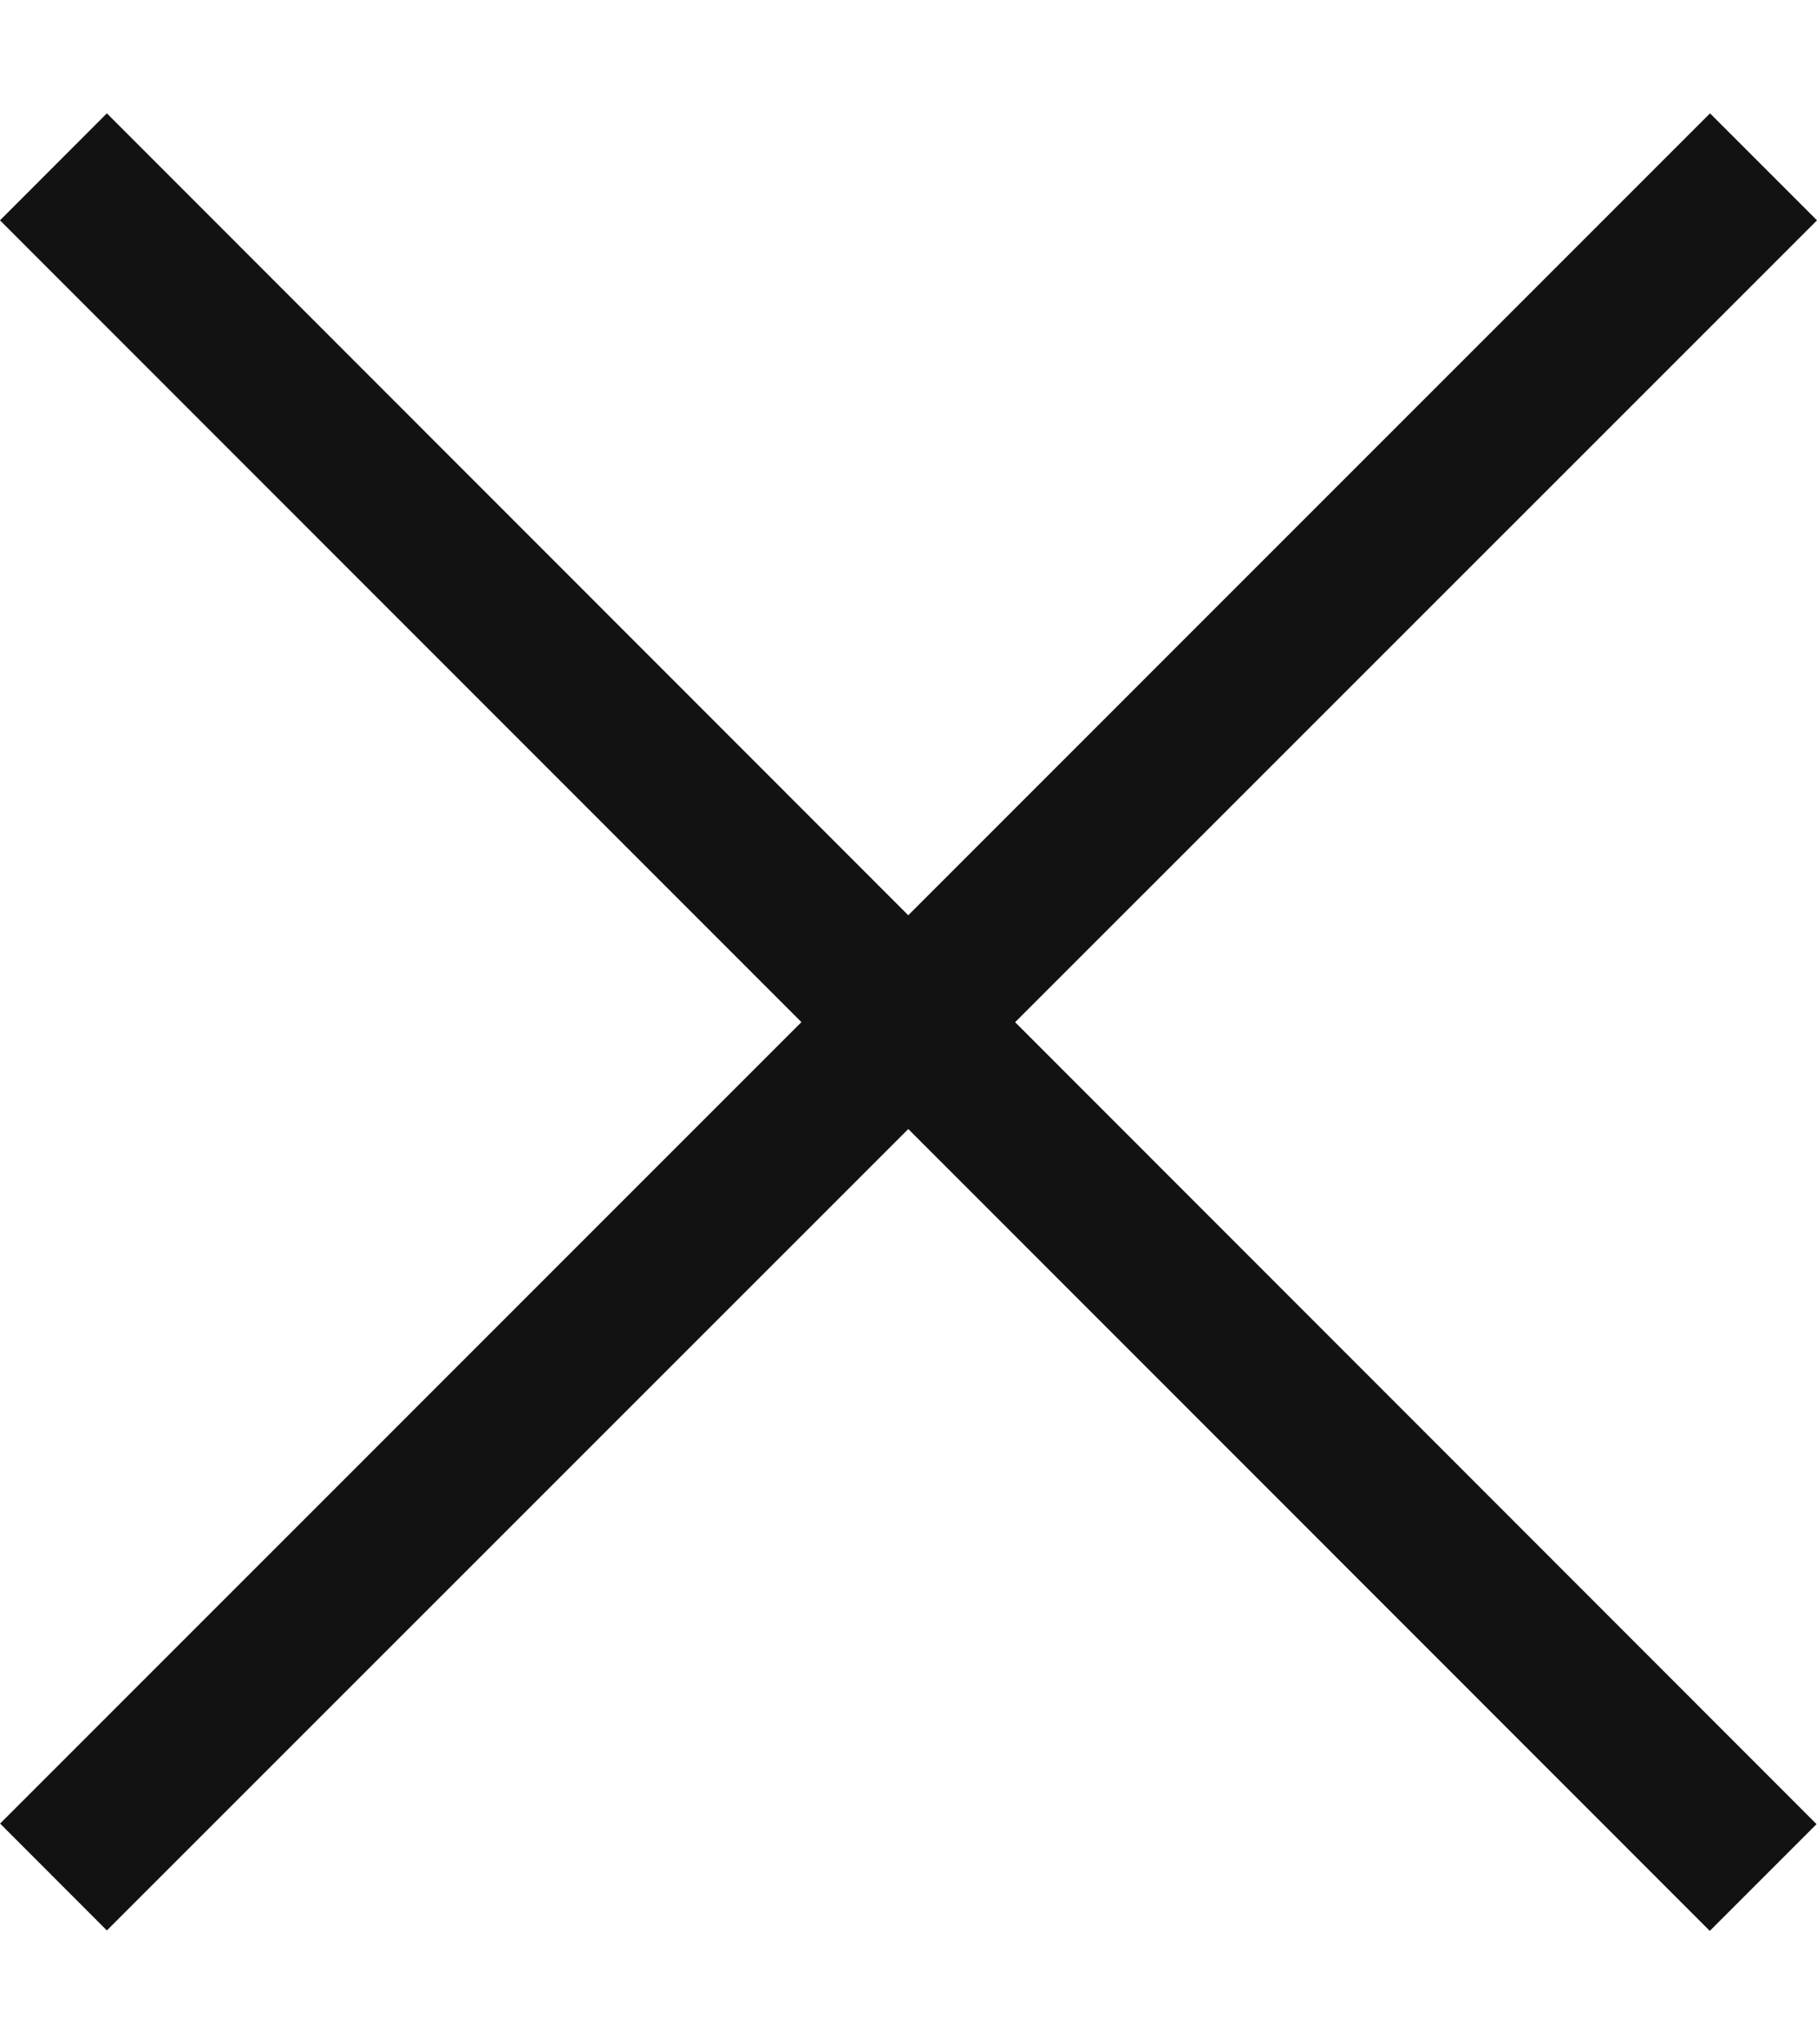
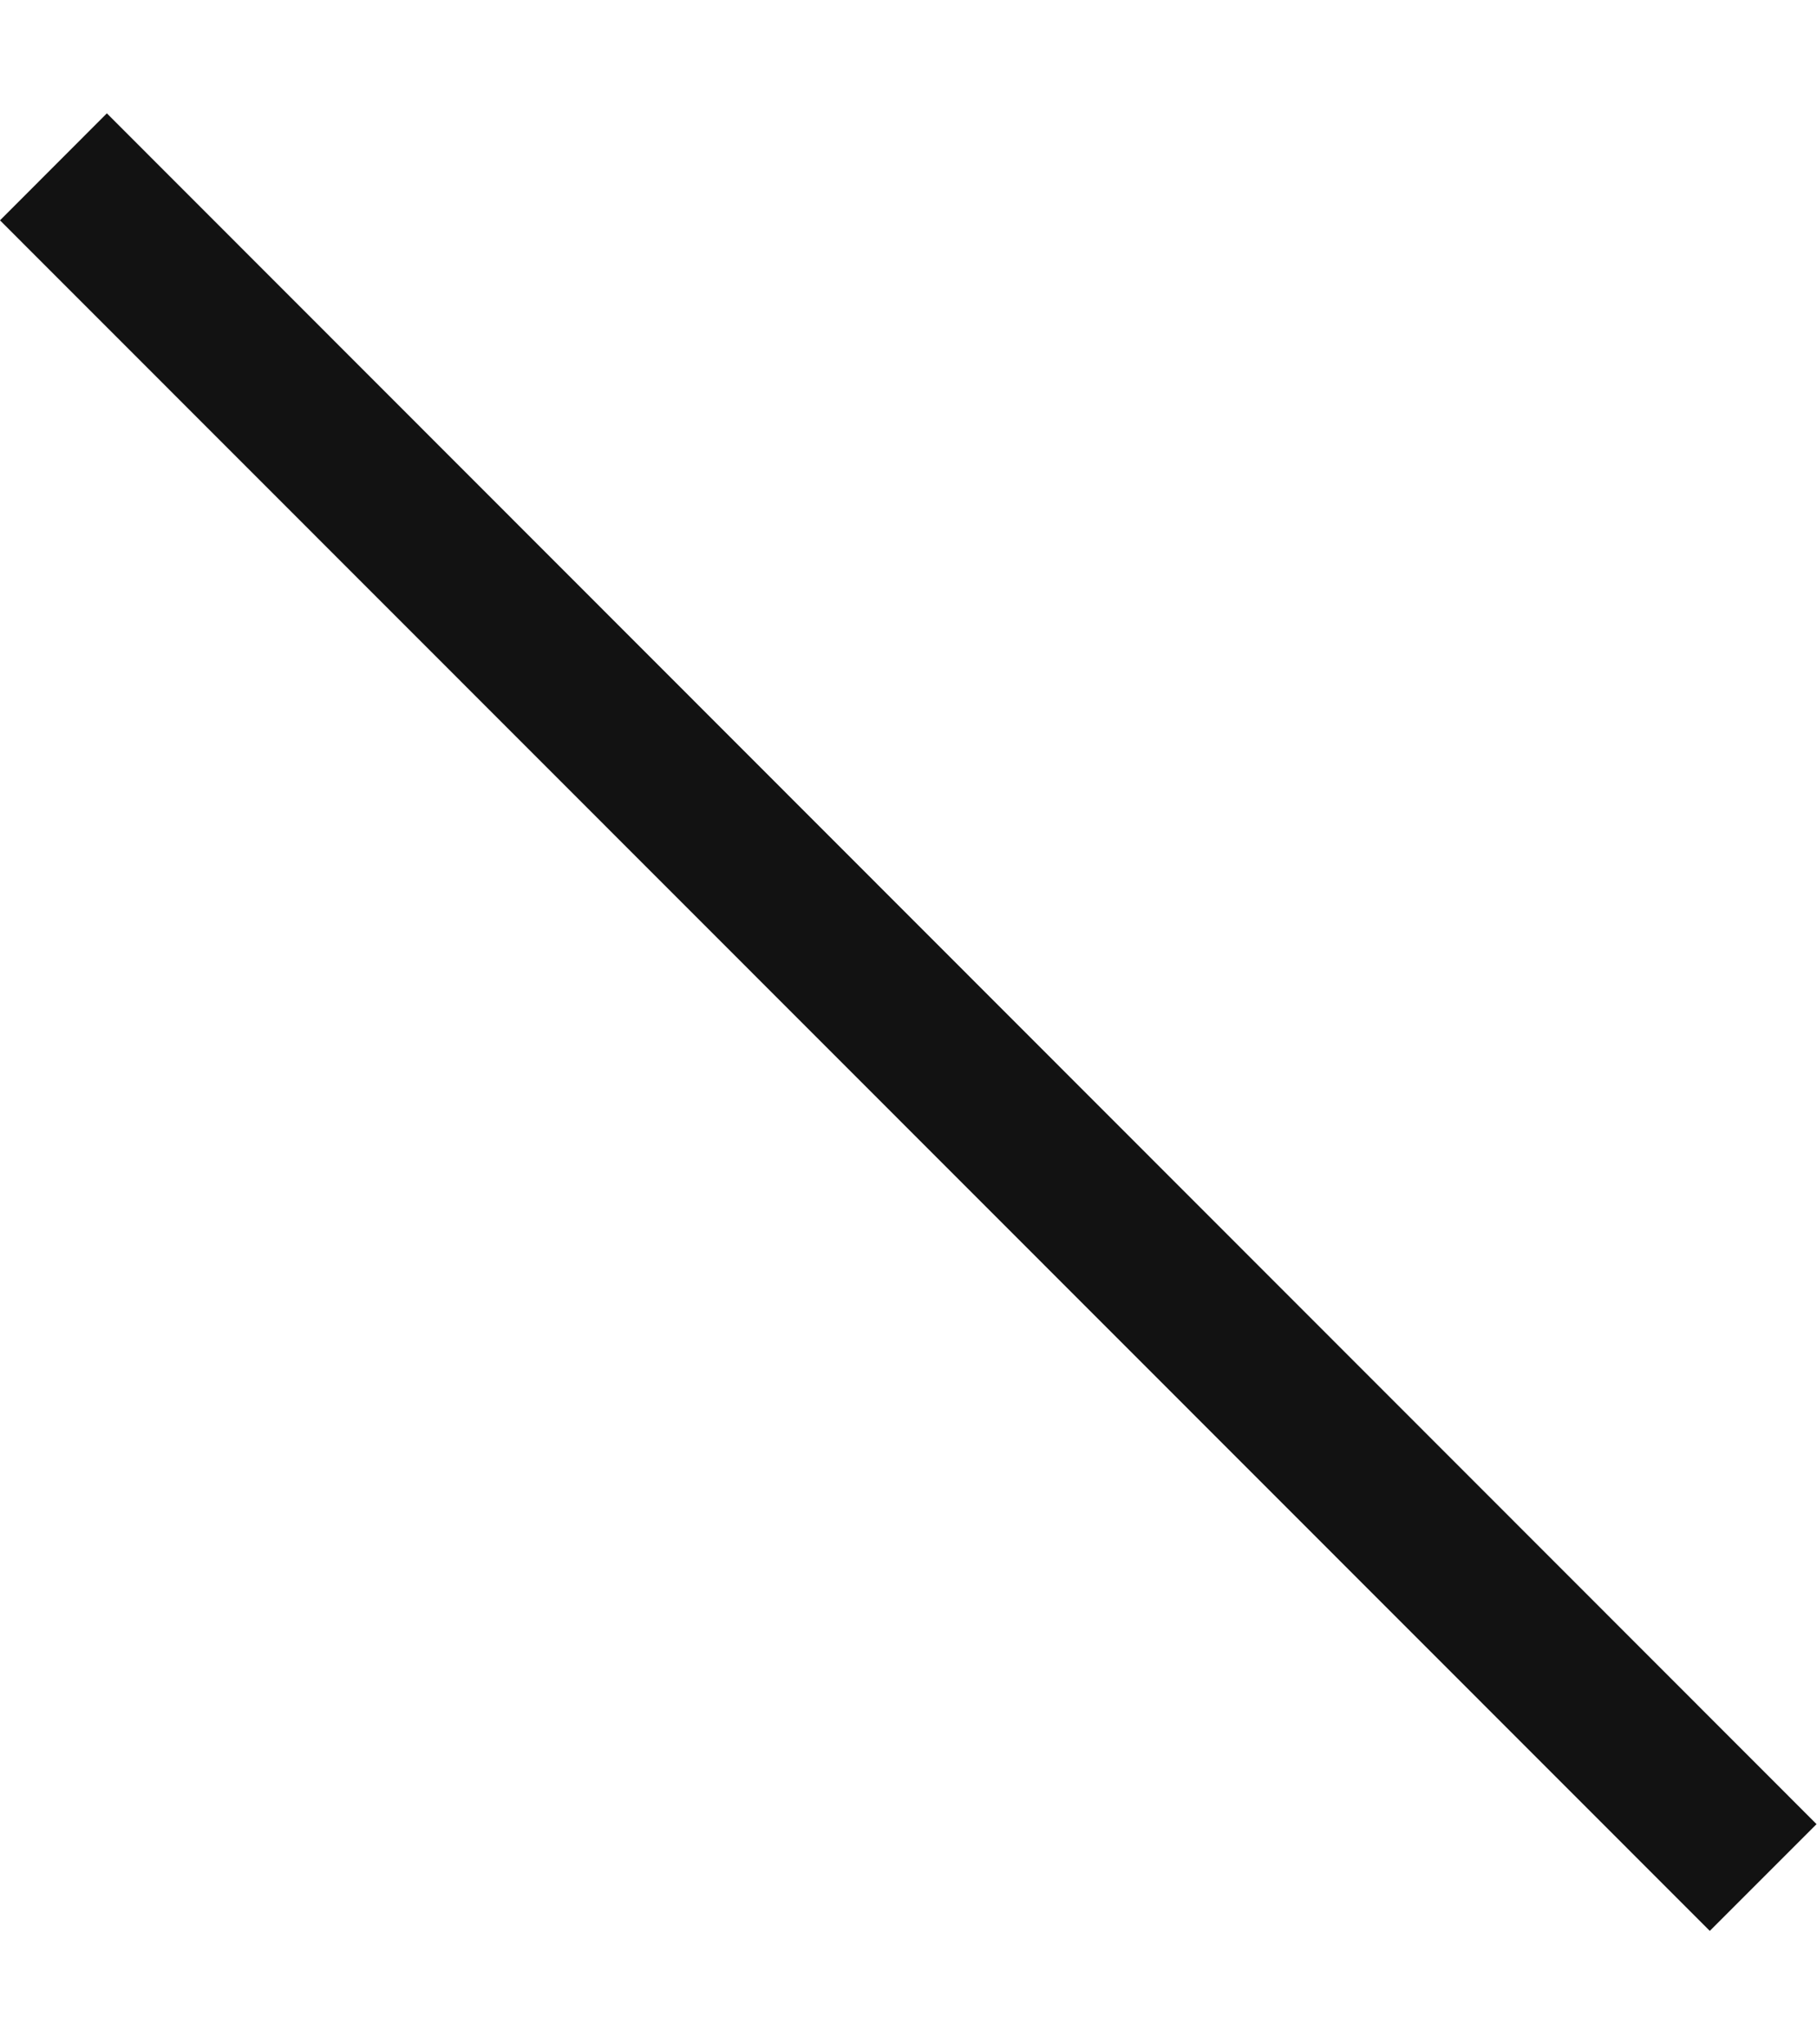
<svg xmlns="http://www.w3.org/2000/svg" width="16" height="18" fill="none" viewBox="0 0 16 18">
  <path fill="#121212" d="m.941.998 15.055 15.063-.94.94L0 1.94z" />
-   <path fill="#121212" d="M16 1.94.941 16.997l-.94-.941L15.058.998z" />
</svg>